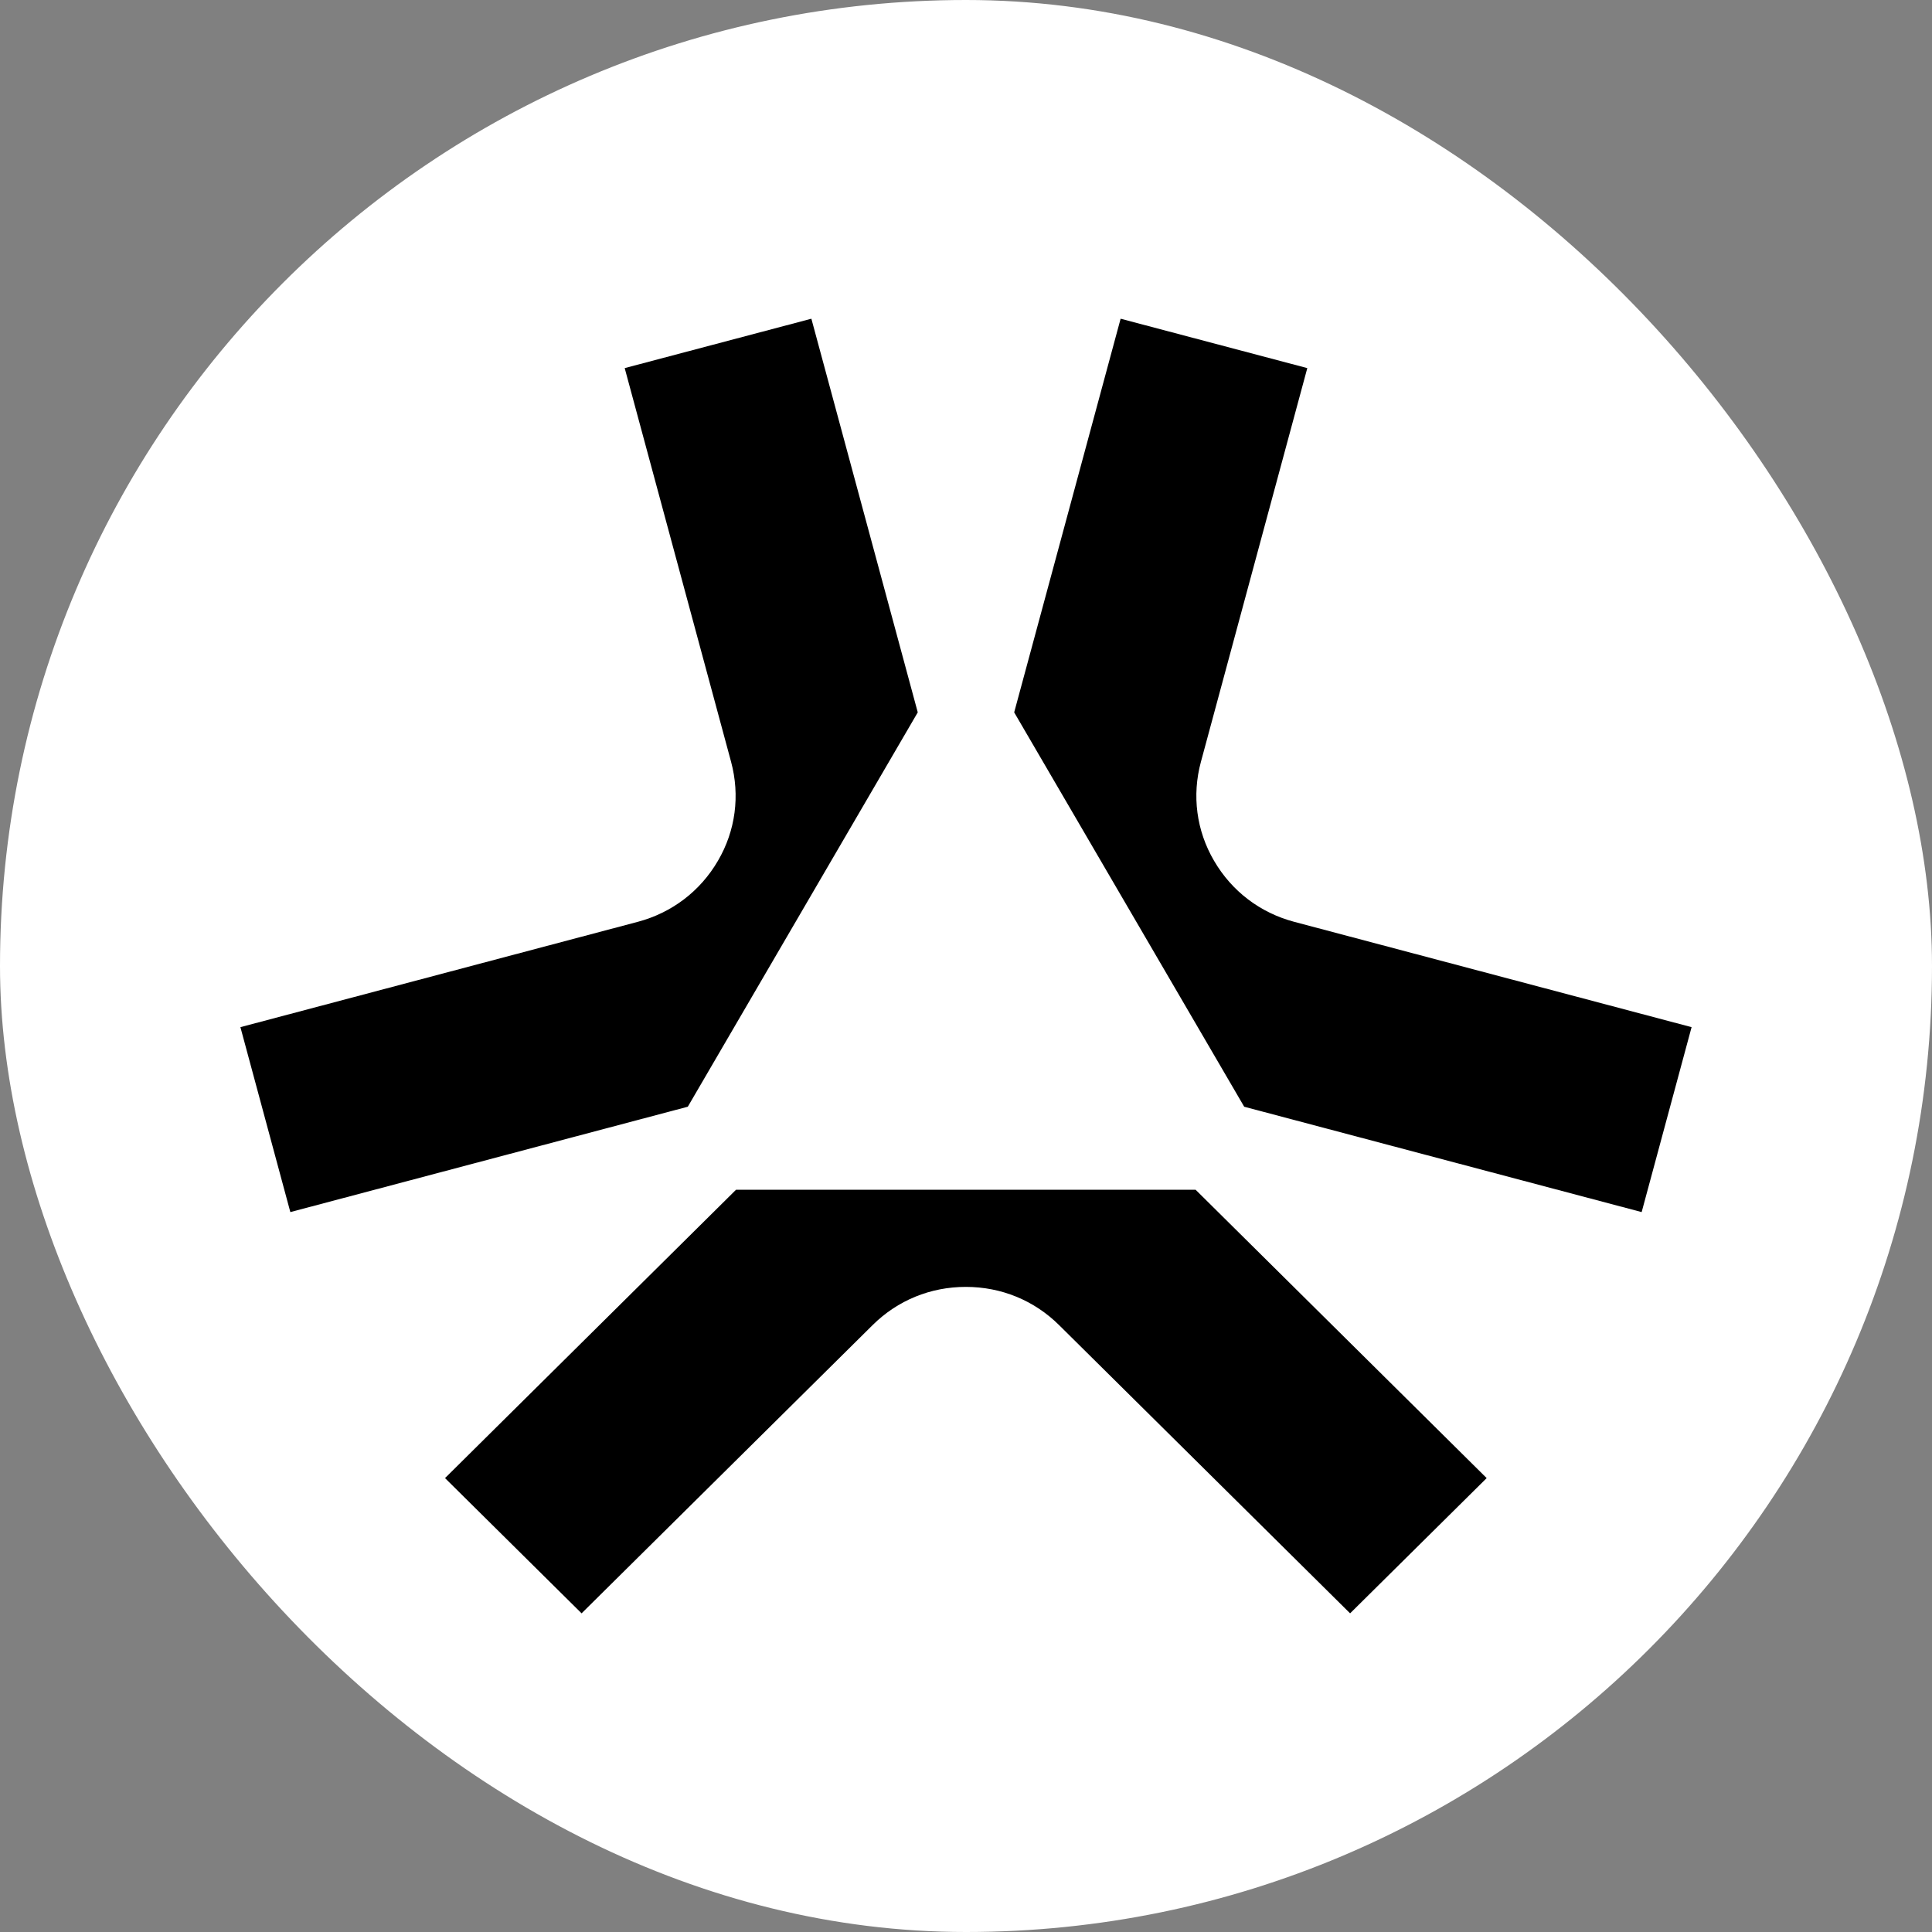
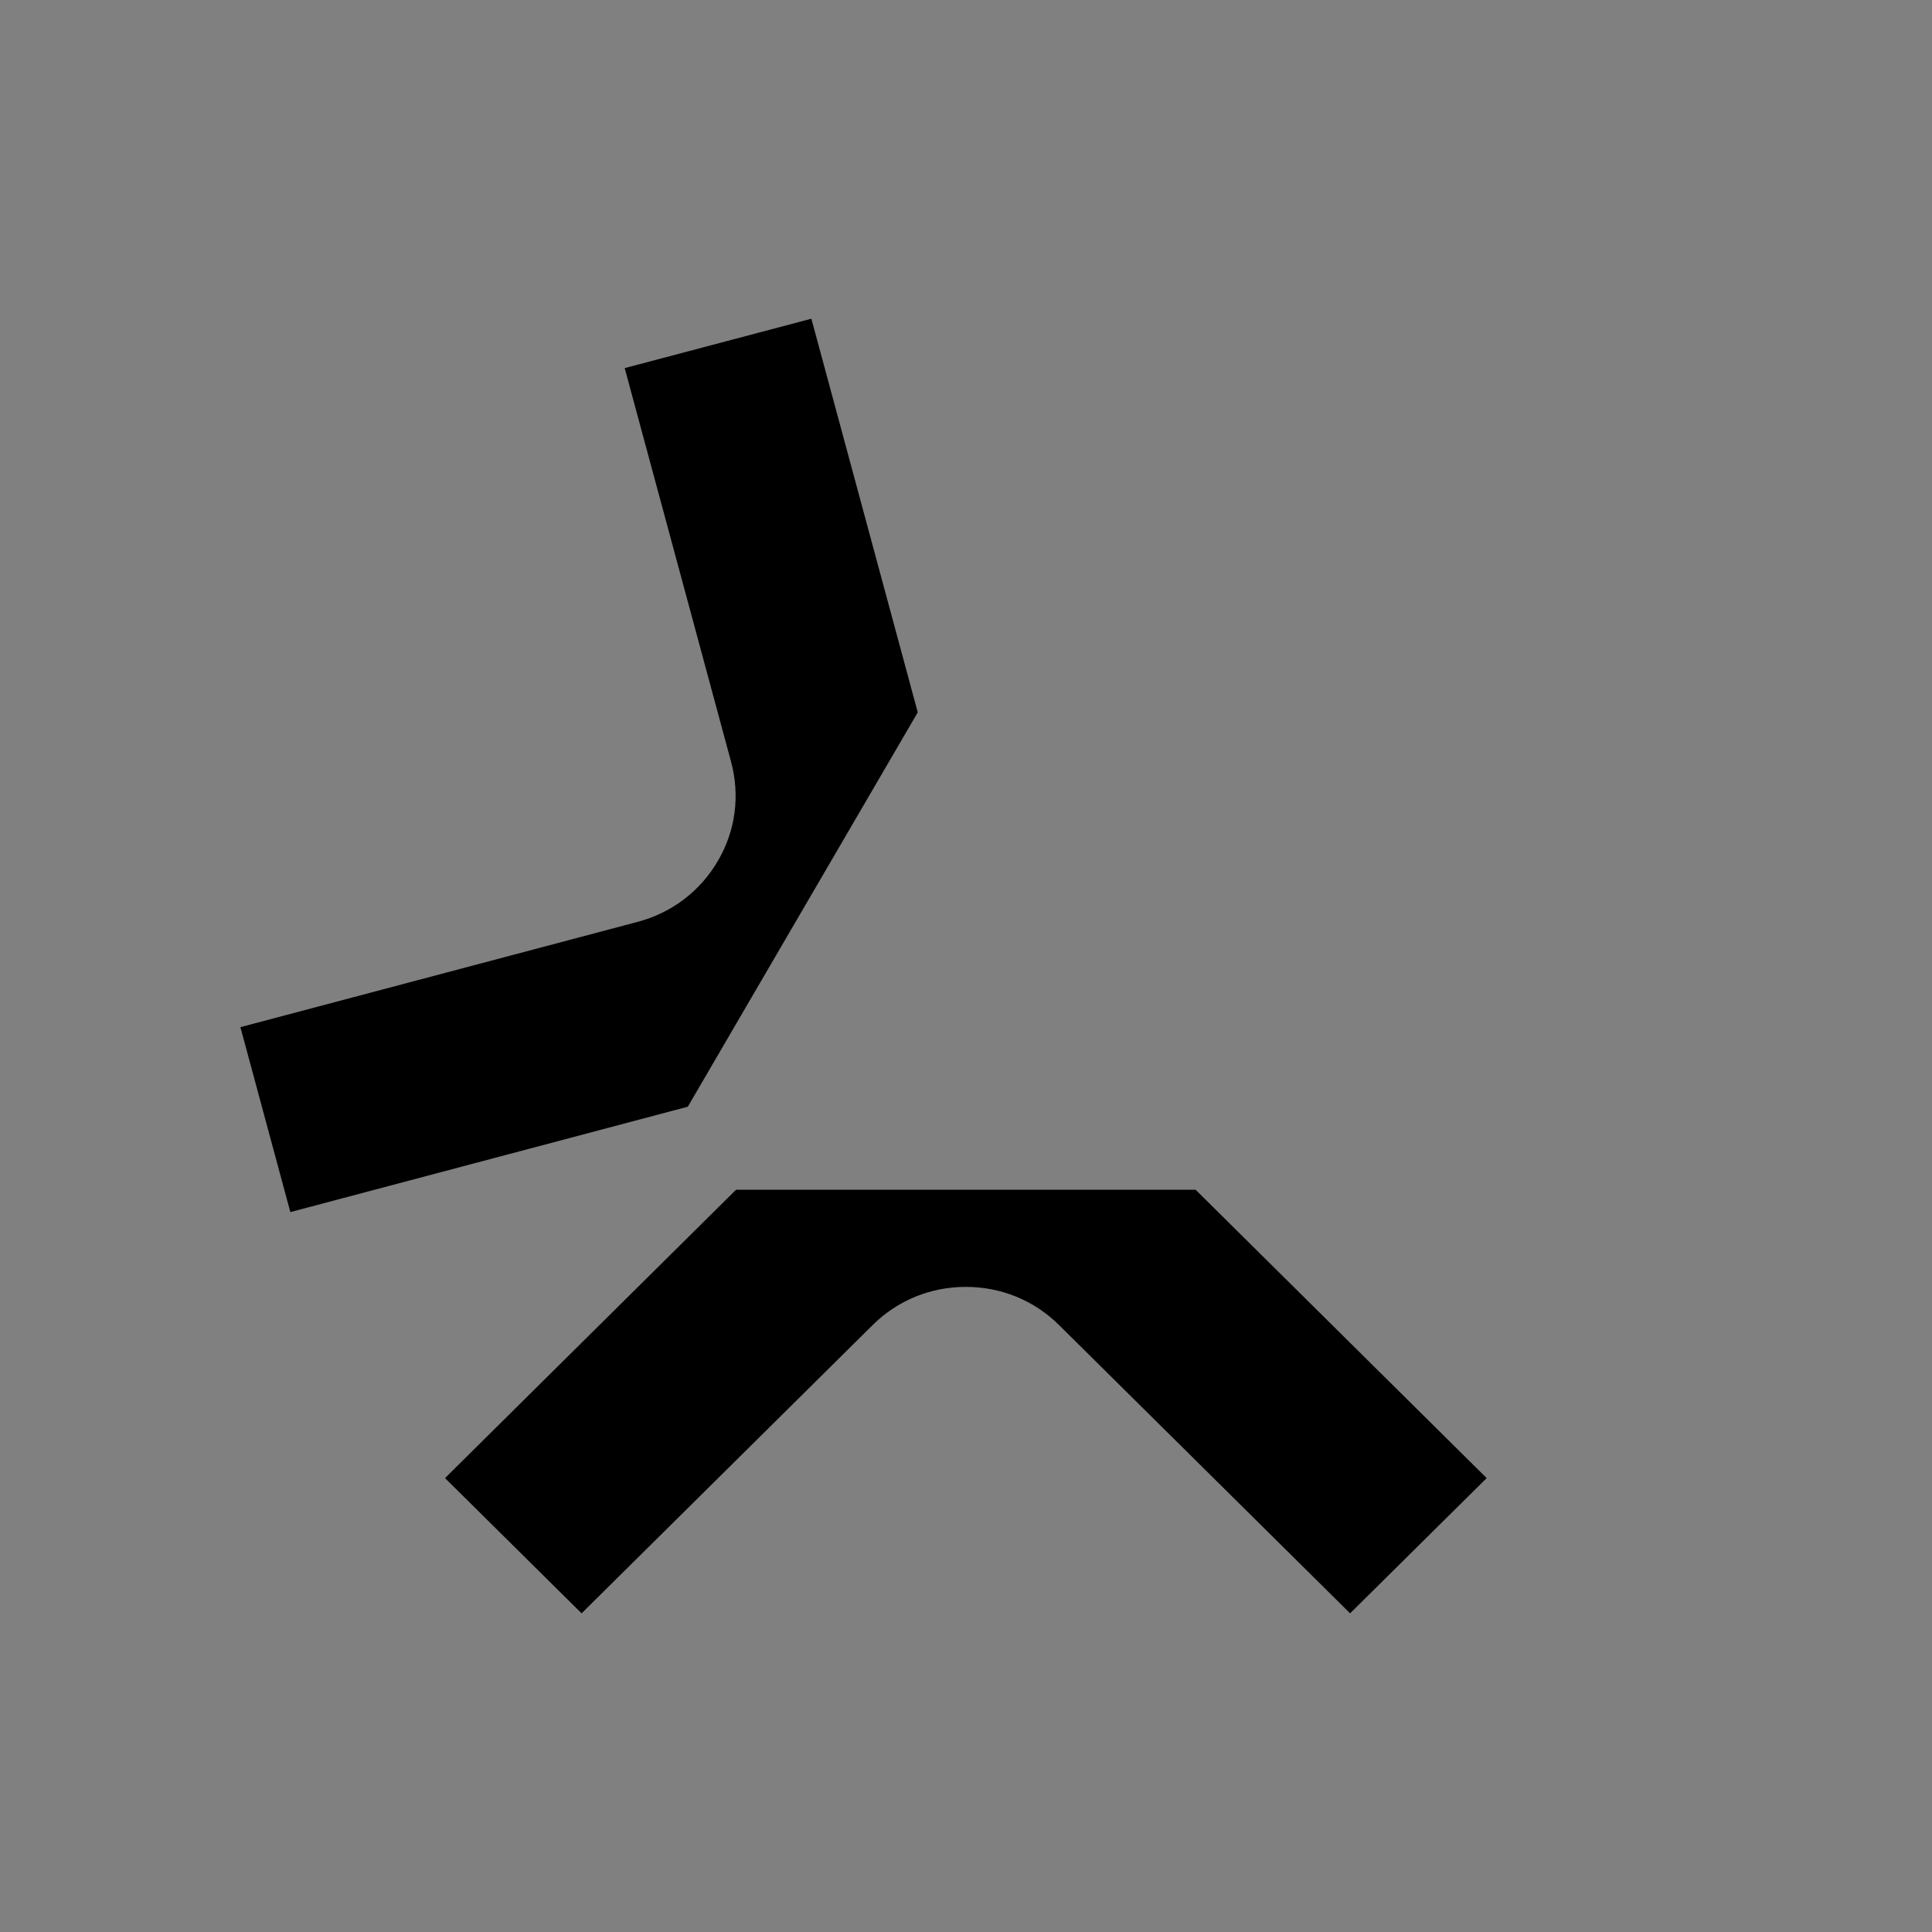
<svg xmlns="http://www.w3.org/2000/svg" width="32" height="32" viewBox="0 0 32 32" fill="none">
  <rect x="0" y="0" width="32" height="32" fill="#808080" stroke="none" />
-   <rect width="32" height="32" rx="16" fill="white" />
  <path d="M4.809 20.076L11.391 18.331L11.395 18.326L15.201 11.799L13.439 5.279L10.347 6.097L12.109 12.618C12.259 13.175 12.184 13.759 11.891 14.258C11.598 14.761 11.128 15.118 10.565 15.268L3.982 17.013L4.809 20.076Z" fill="black" />
-   <path d="M20.608 18.331L27.191 20.076L28.018 17.013L21.435 15.268C20.871 15.118 20.402 14.761 20.109 14.258C19.816 13.759 19.74 13.175 19.891 12.618L21.653 6.097L18.561 5.279L16.798 11.799L20.605 18.326L20.608 18.331Z" fill="black" />
  <path d="M19.803 19.706L24.624 24.482L22.362 26.722L17.542 21.948C17.128 21.538 16.584 21.315 15.997 21.315C15.411 21.315 14.866 21.538 14.453 21.948L9.633 26.722L7.371 24.482L12.191 19.706H19.803Z" fill="black" />
</svg>